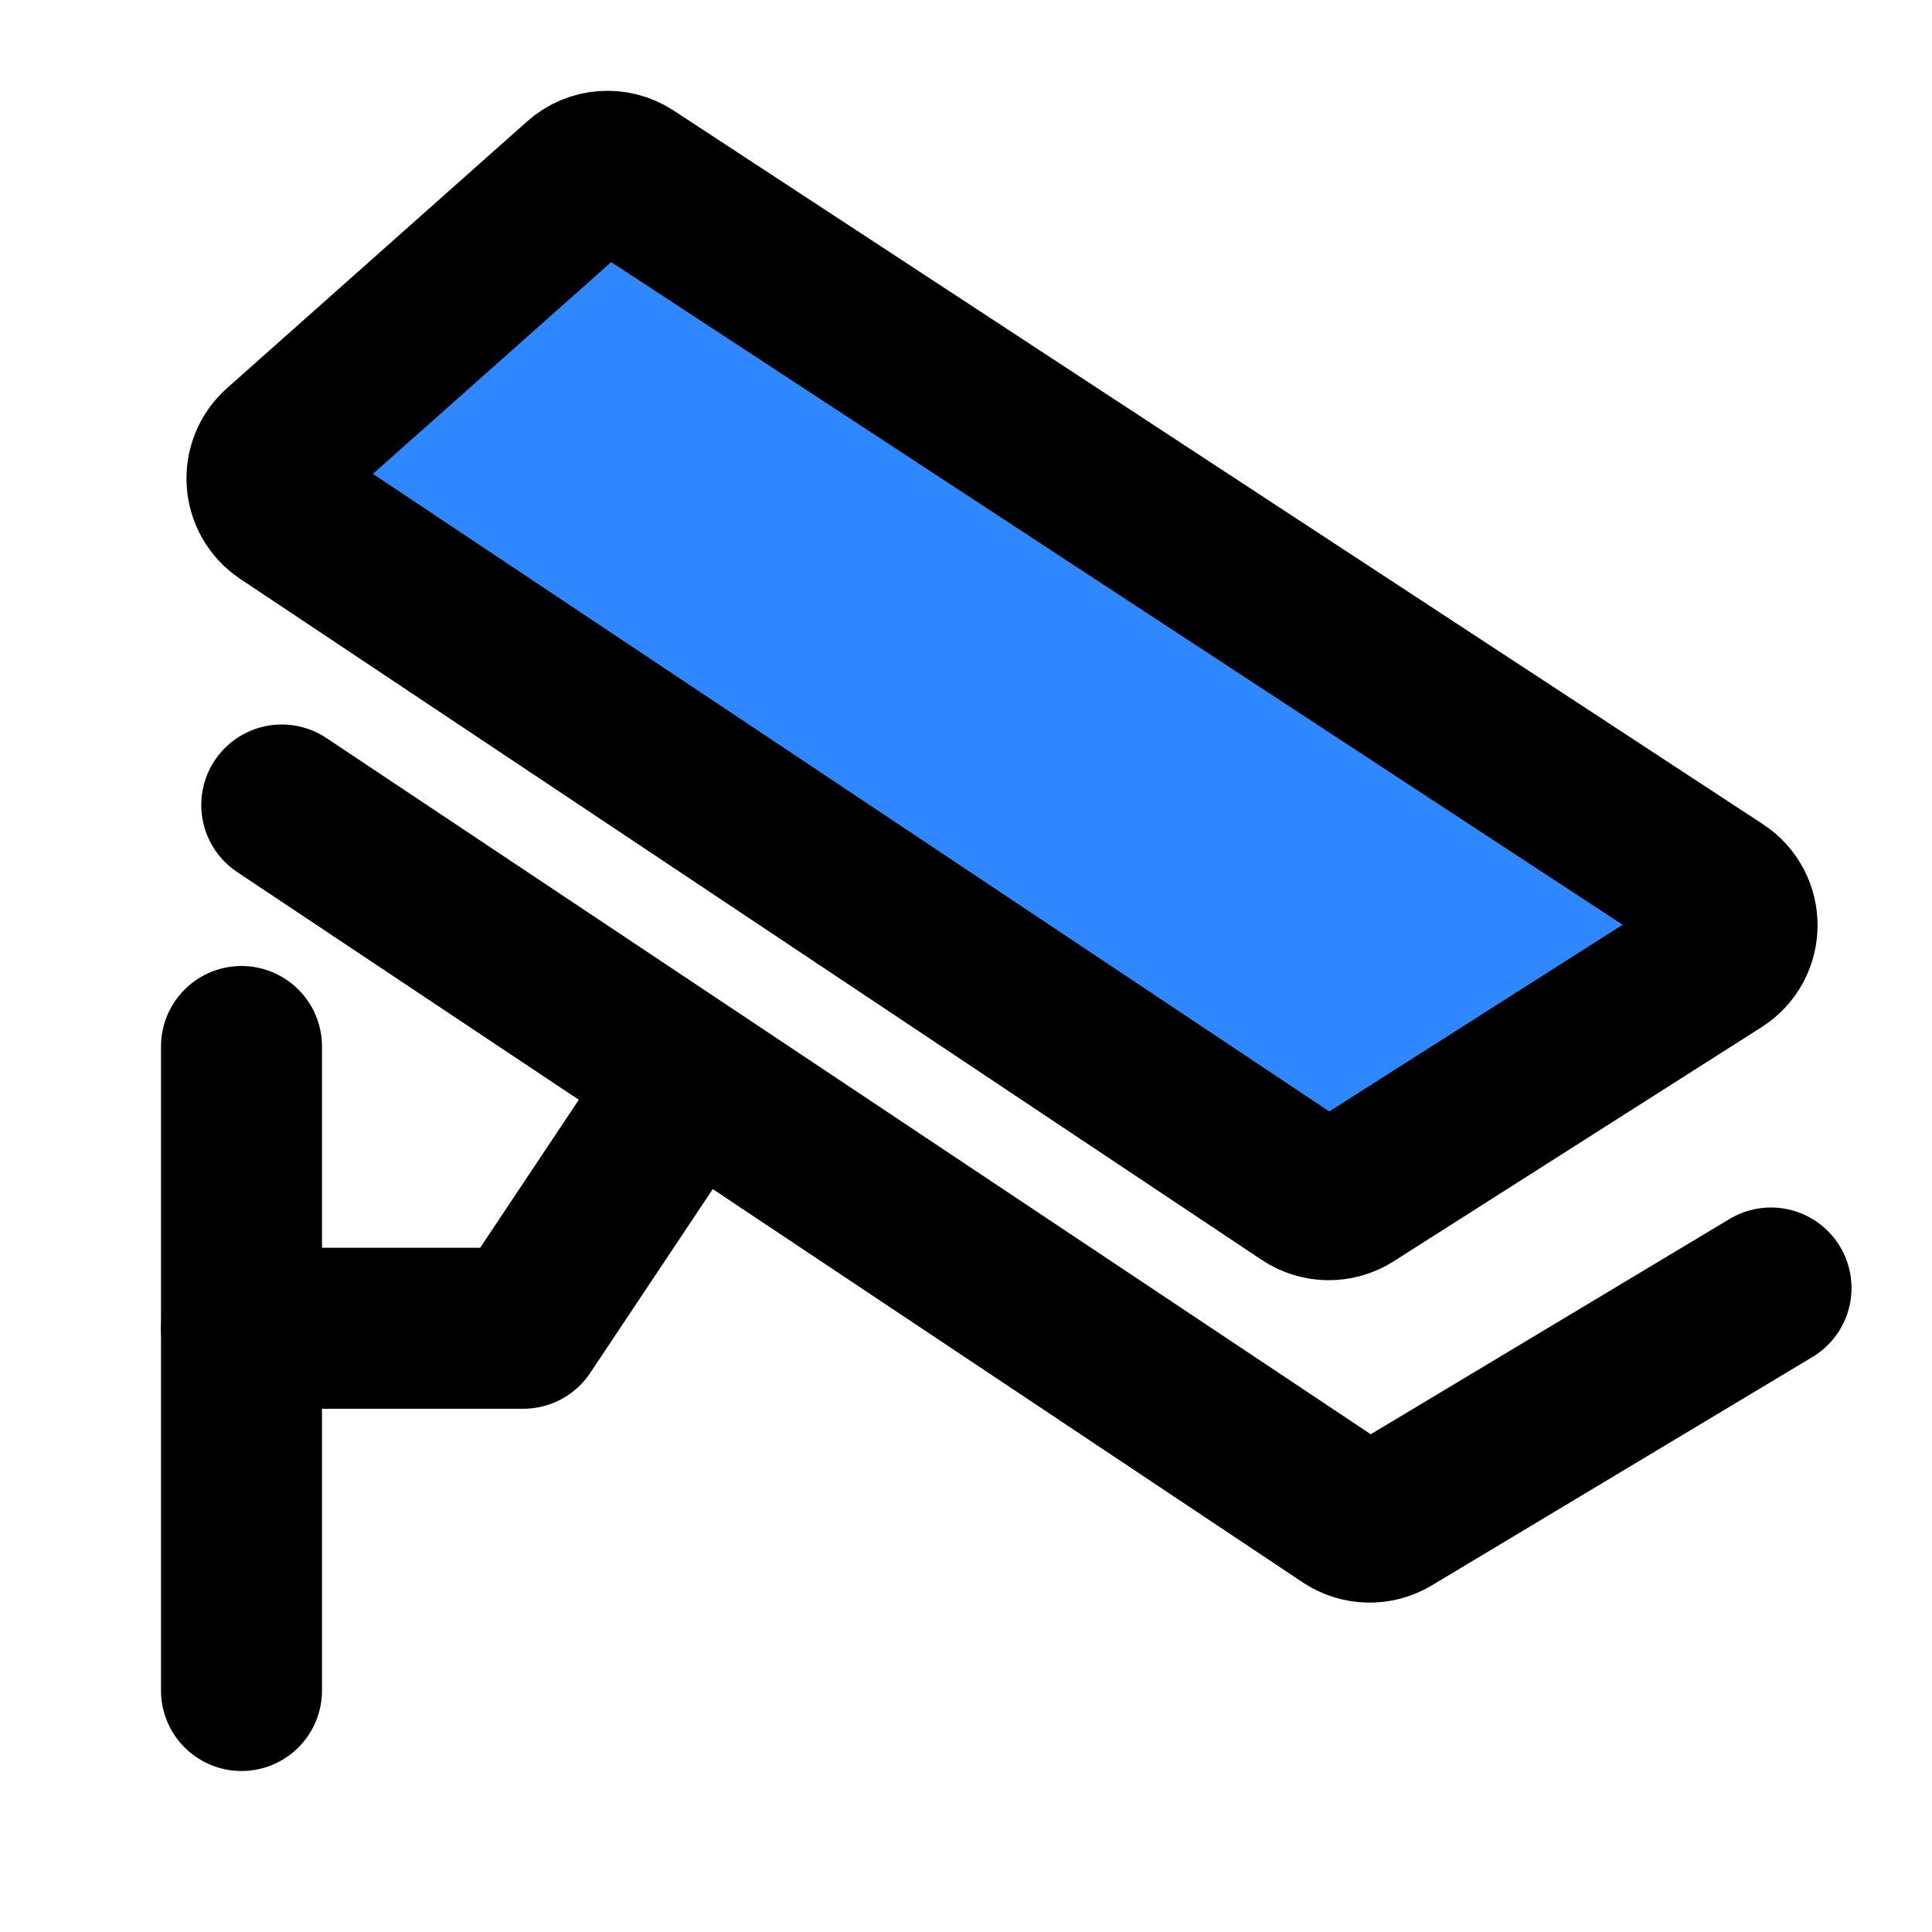
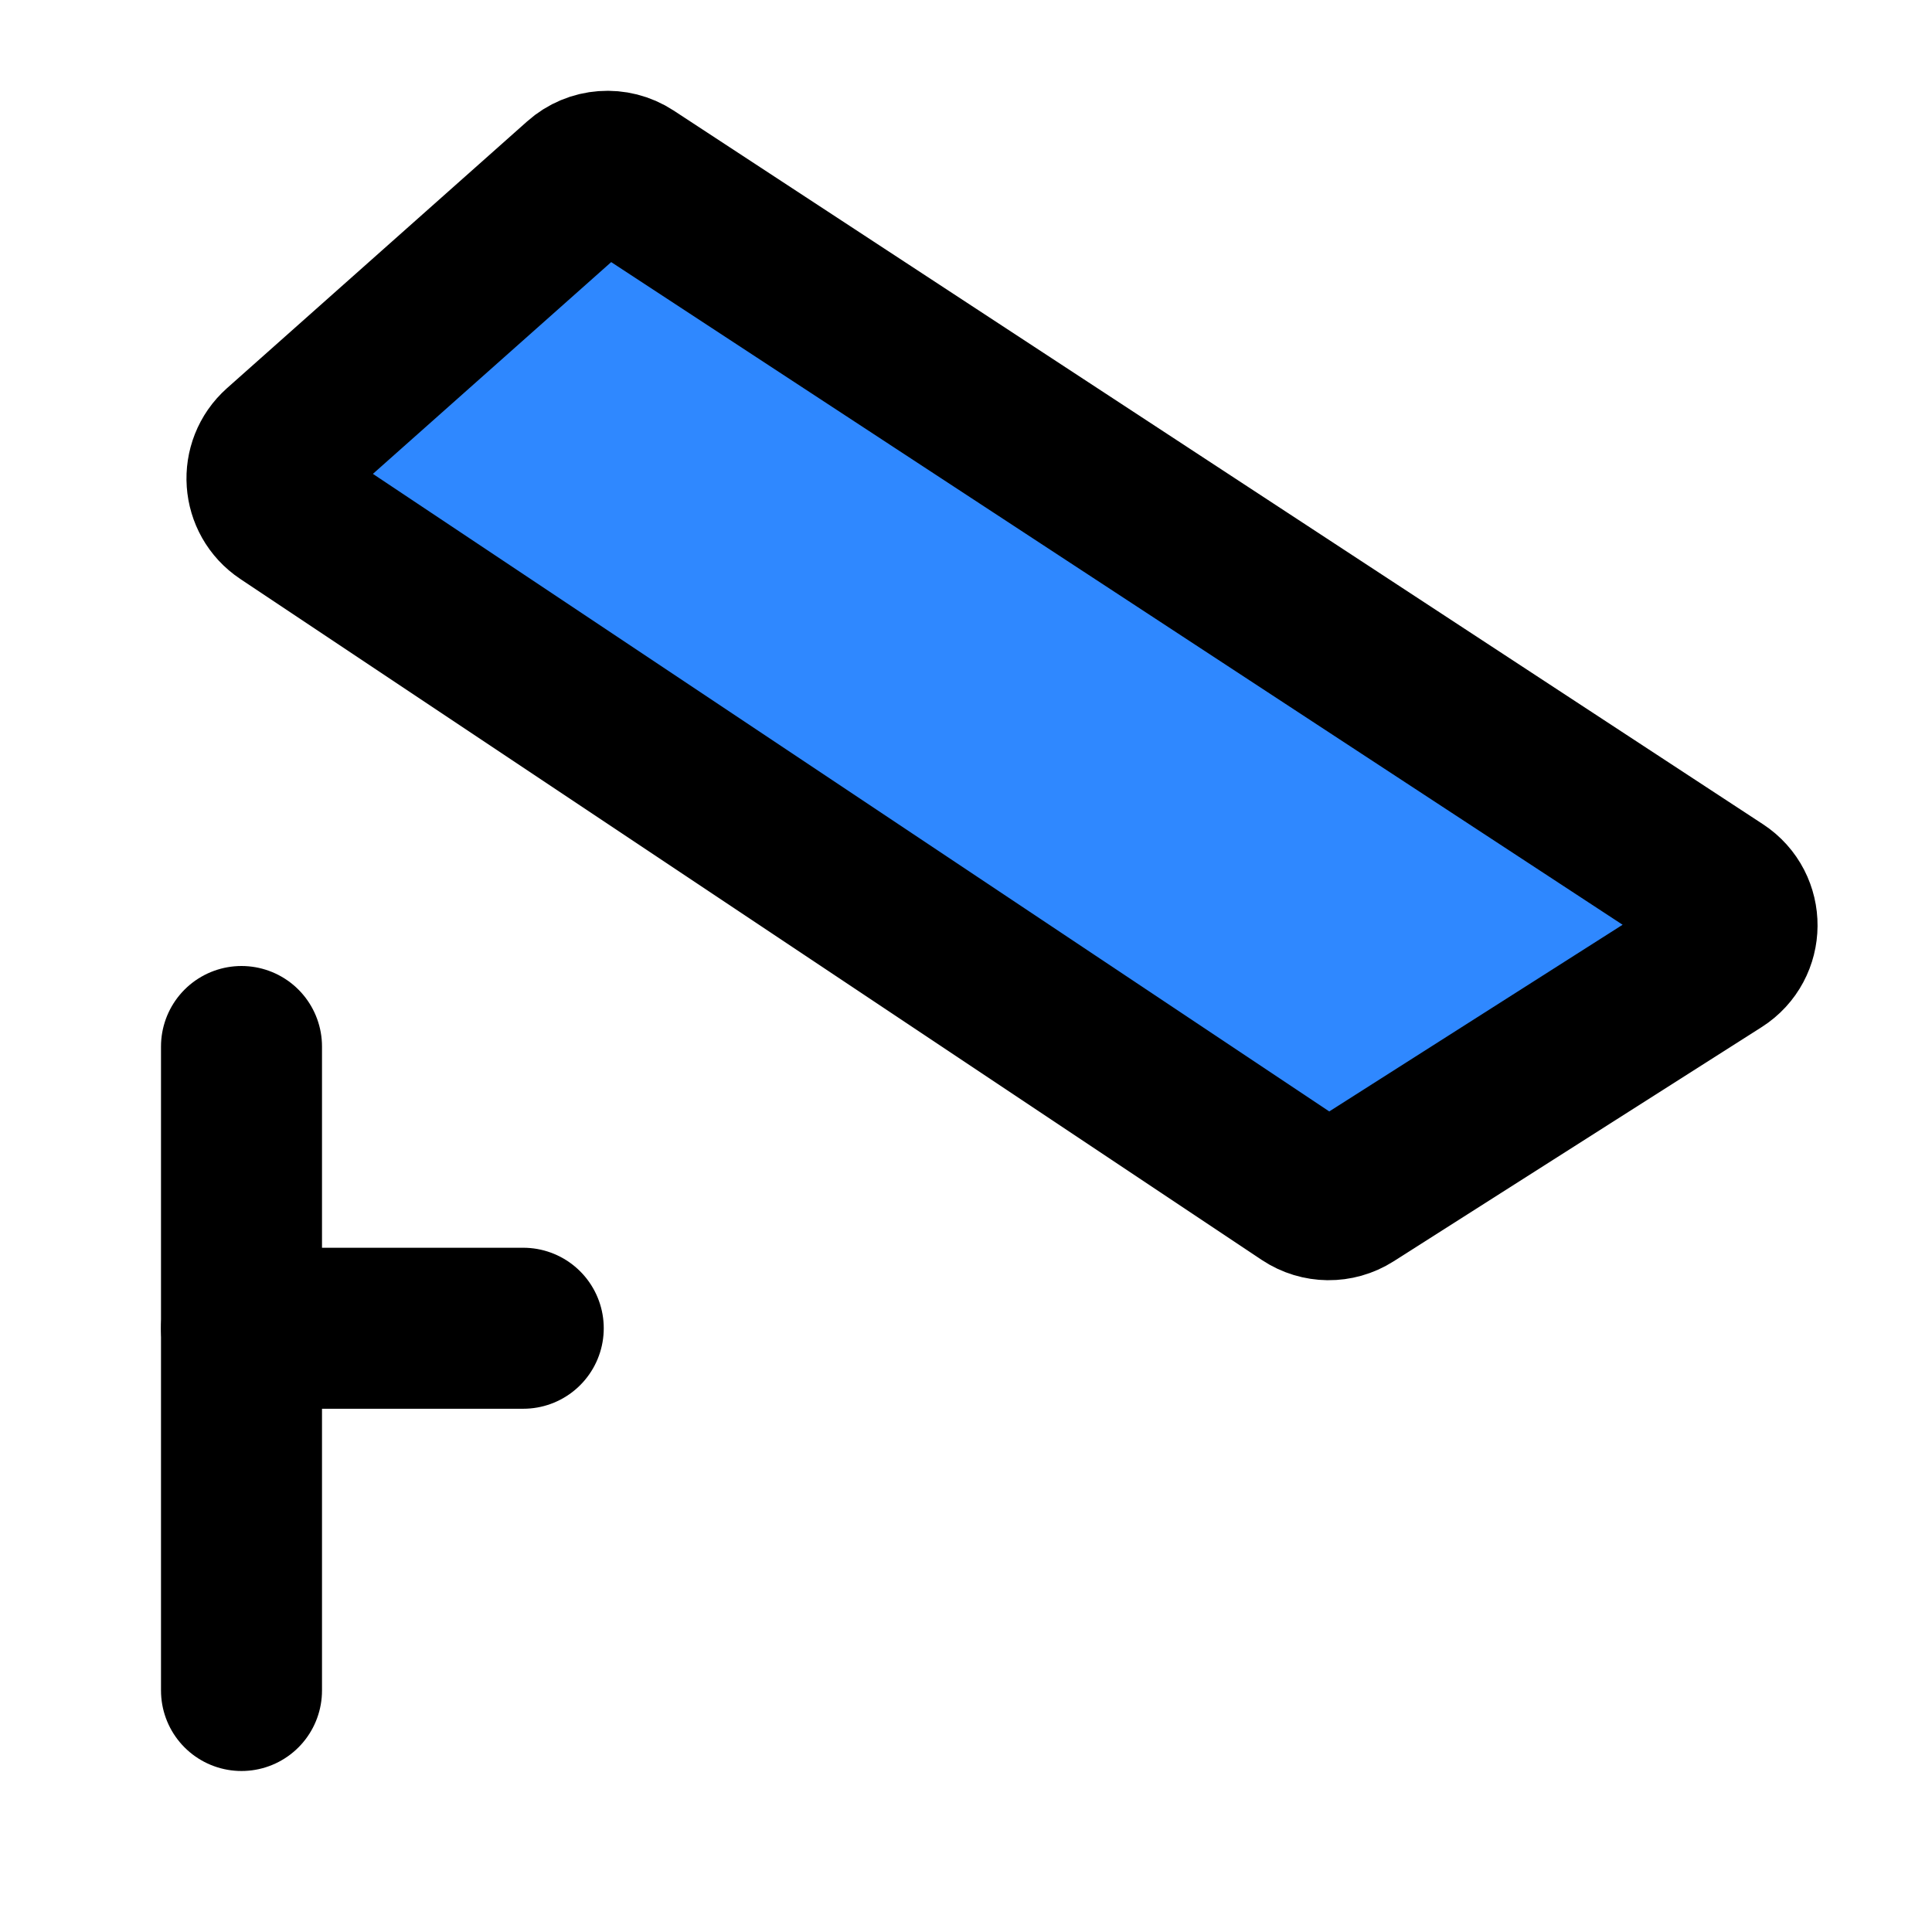
<svg xmlns="http://www.w3.org/2000/svg" width="48" height="48" viewBox="0 0 48 48" fill="none">
  <path d="M6 26V42" stroke="black" stroke-width="4" stroke-linecap="round" stroke-linejoin="round" />
-   <path d="M6 33H13L17 27" stroke="black" stroke-width="4" stroke-linecap="round" stroke-linejoin="round" />
-   <path d="M7 20L33.474 37.649C33.795 37.863 34.211 37.873 34.543 37.674L44 32" stroke="black" stroke-width="4" stroke-linecap="round" stroke-linejoin="round" />
+   <path d="M6 33H13" stroke="black" stroke-width="4" stroke-linecap="round" stroke-linejoin="round" />
  <path d="M7.078 12.719C6.533 12.355 6.479 11.575 6.968 11.139L14.428 4.509C14.765 4.208 15.262 4.172 15.64 4.419L42.705 22.151C43.312 22.549 43.306 23.442 42.694 23.831L33.55 29.65C33.215 29.863 32.788 29.858 32.458 29.639L7.078 12.719Z" fill="#2F88FF" stroke="black" stroke-width="4" />
</svg>